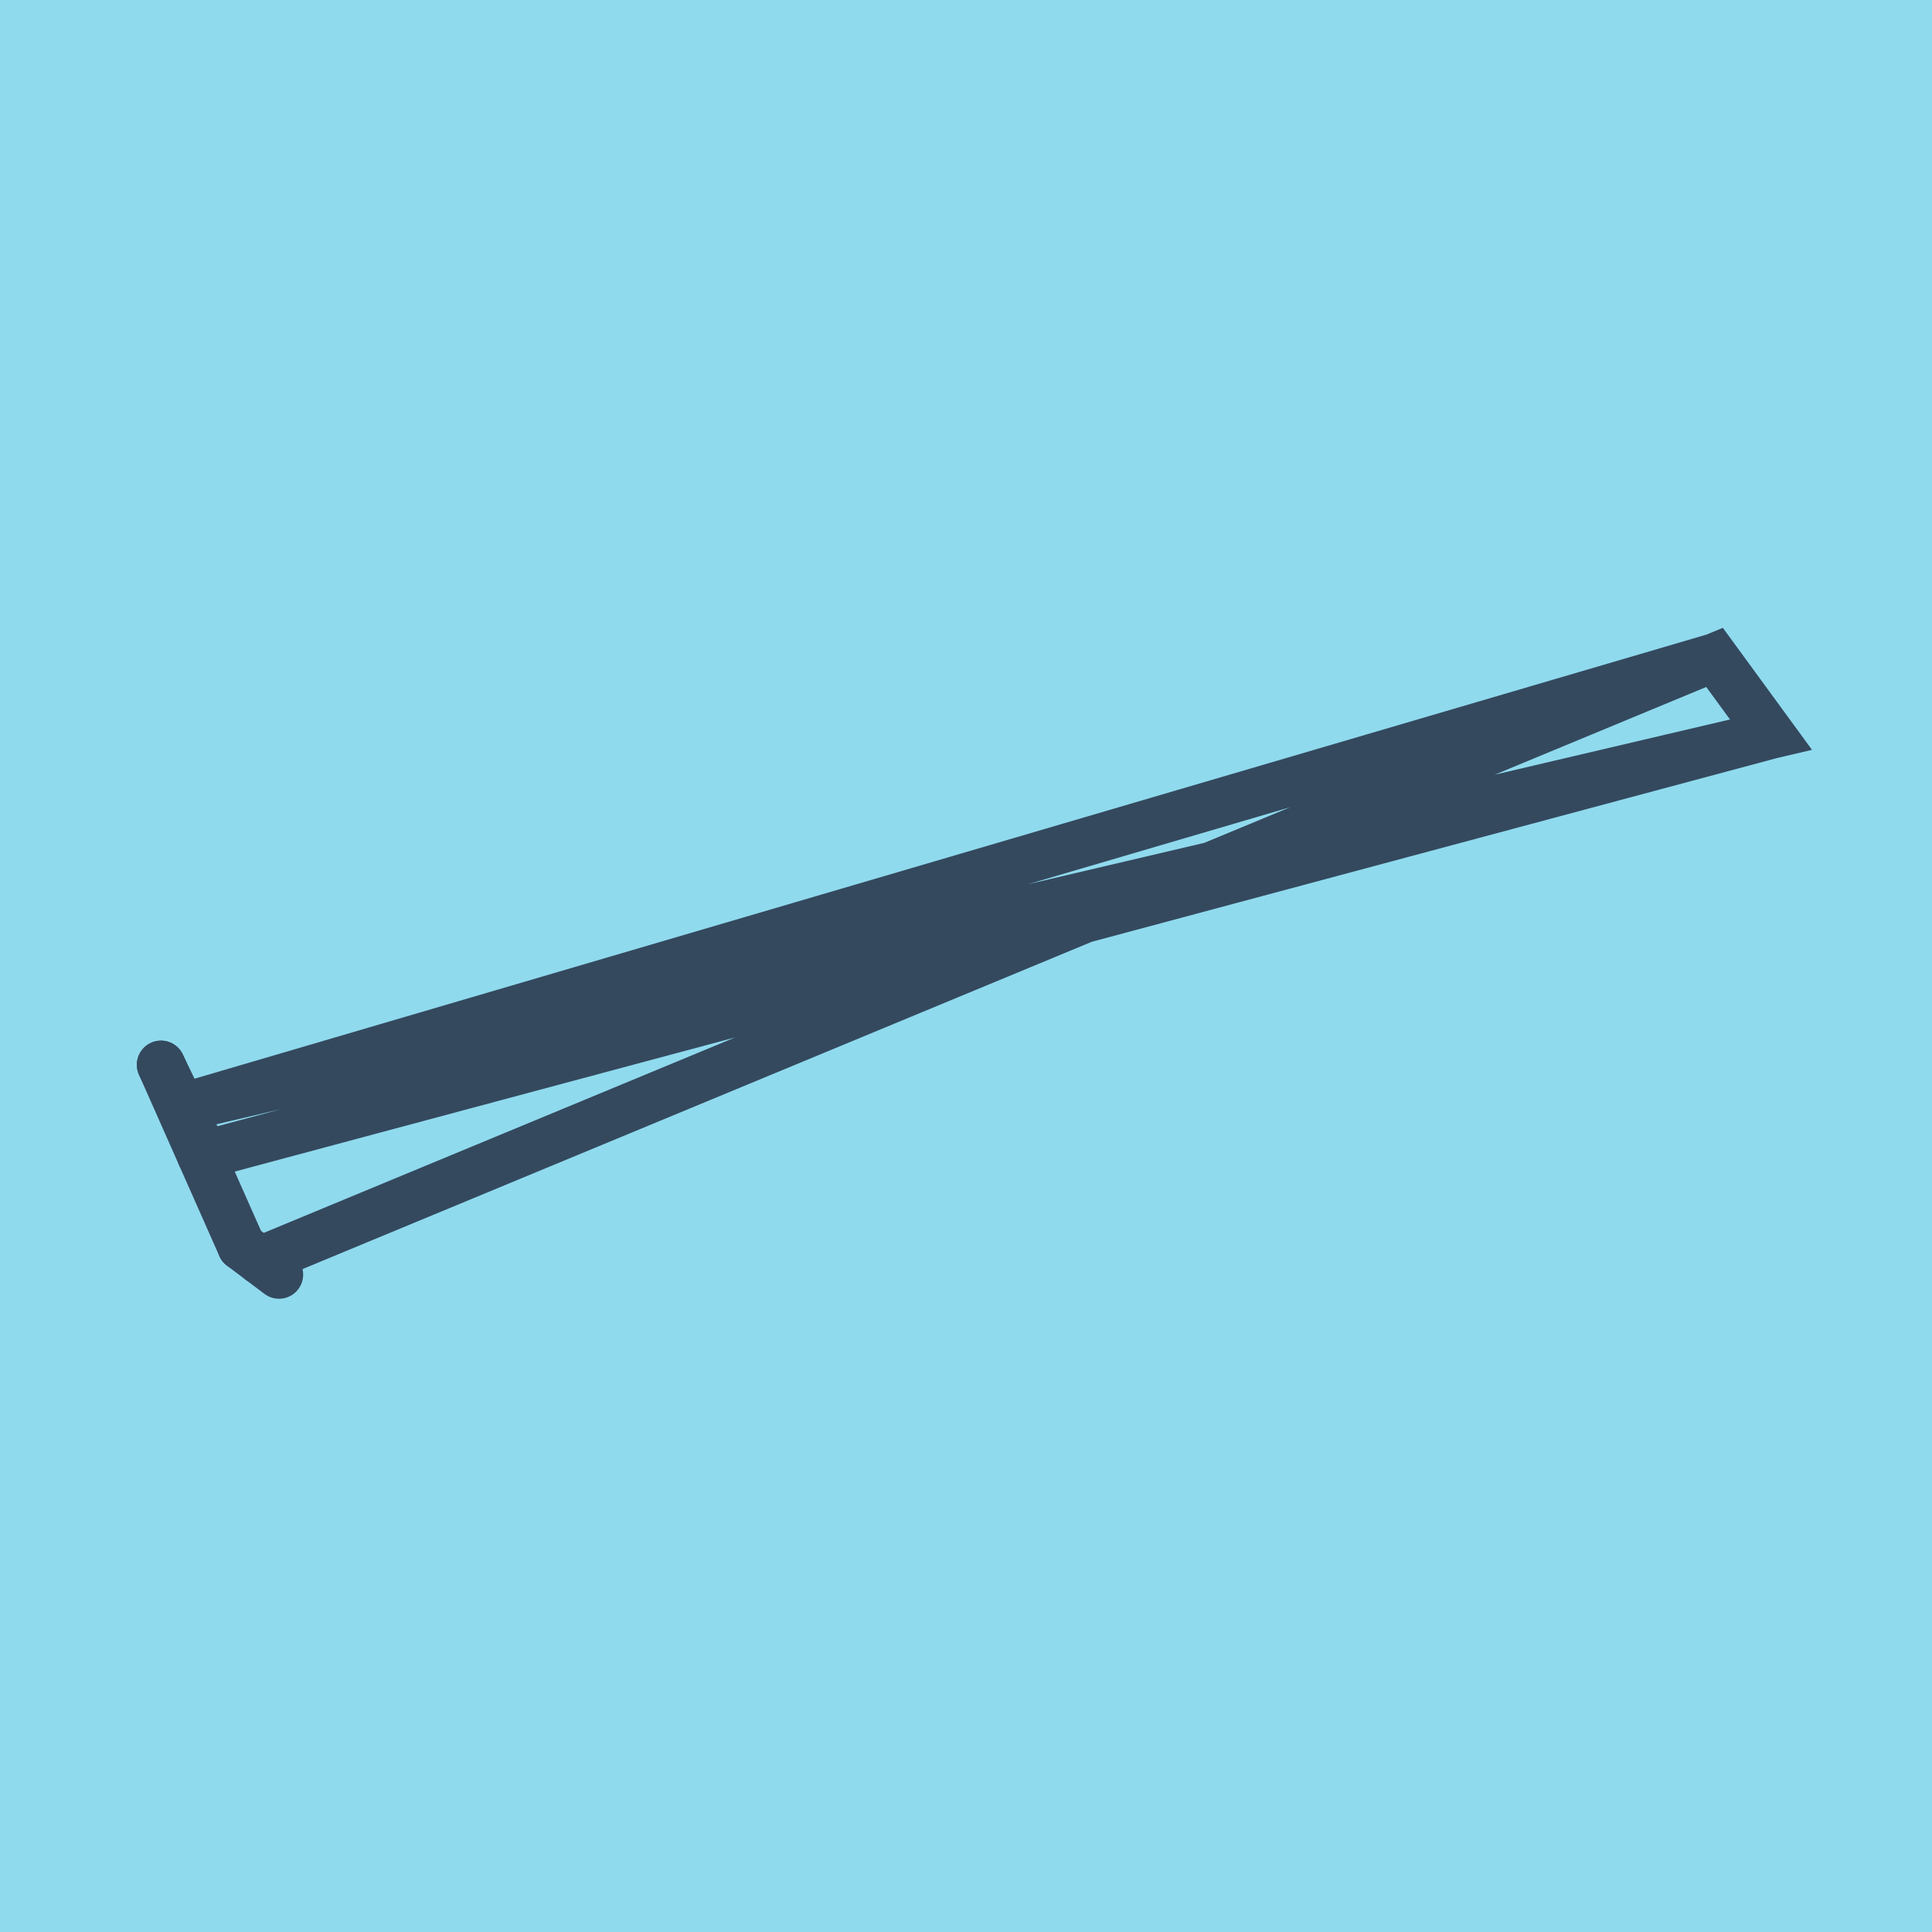
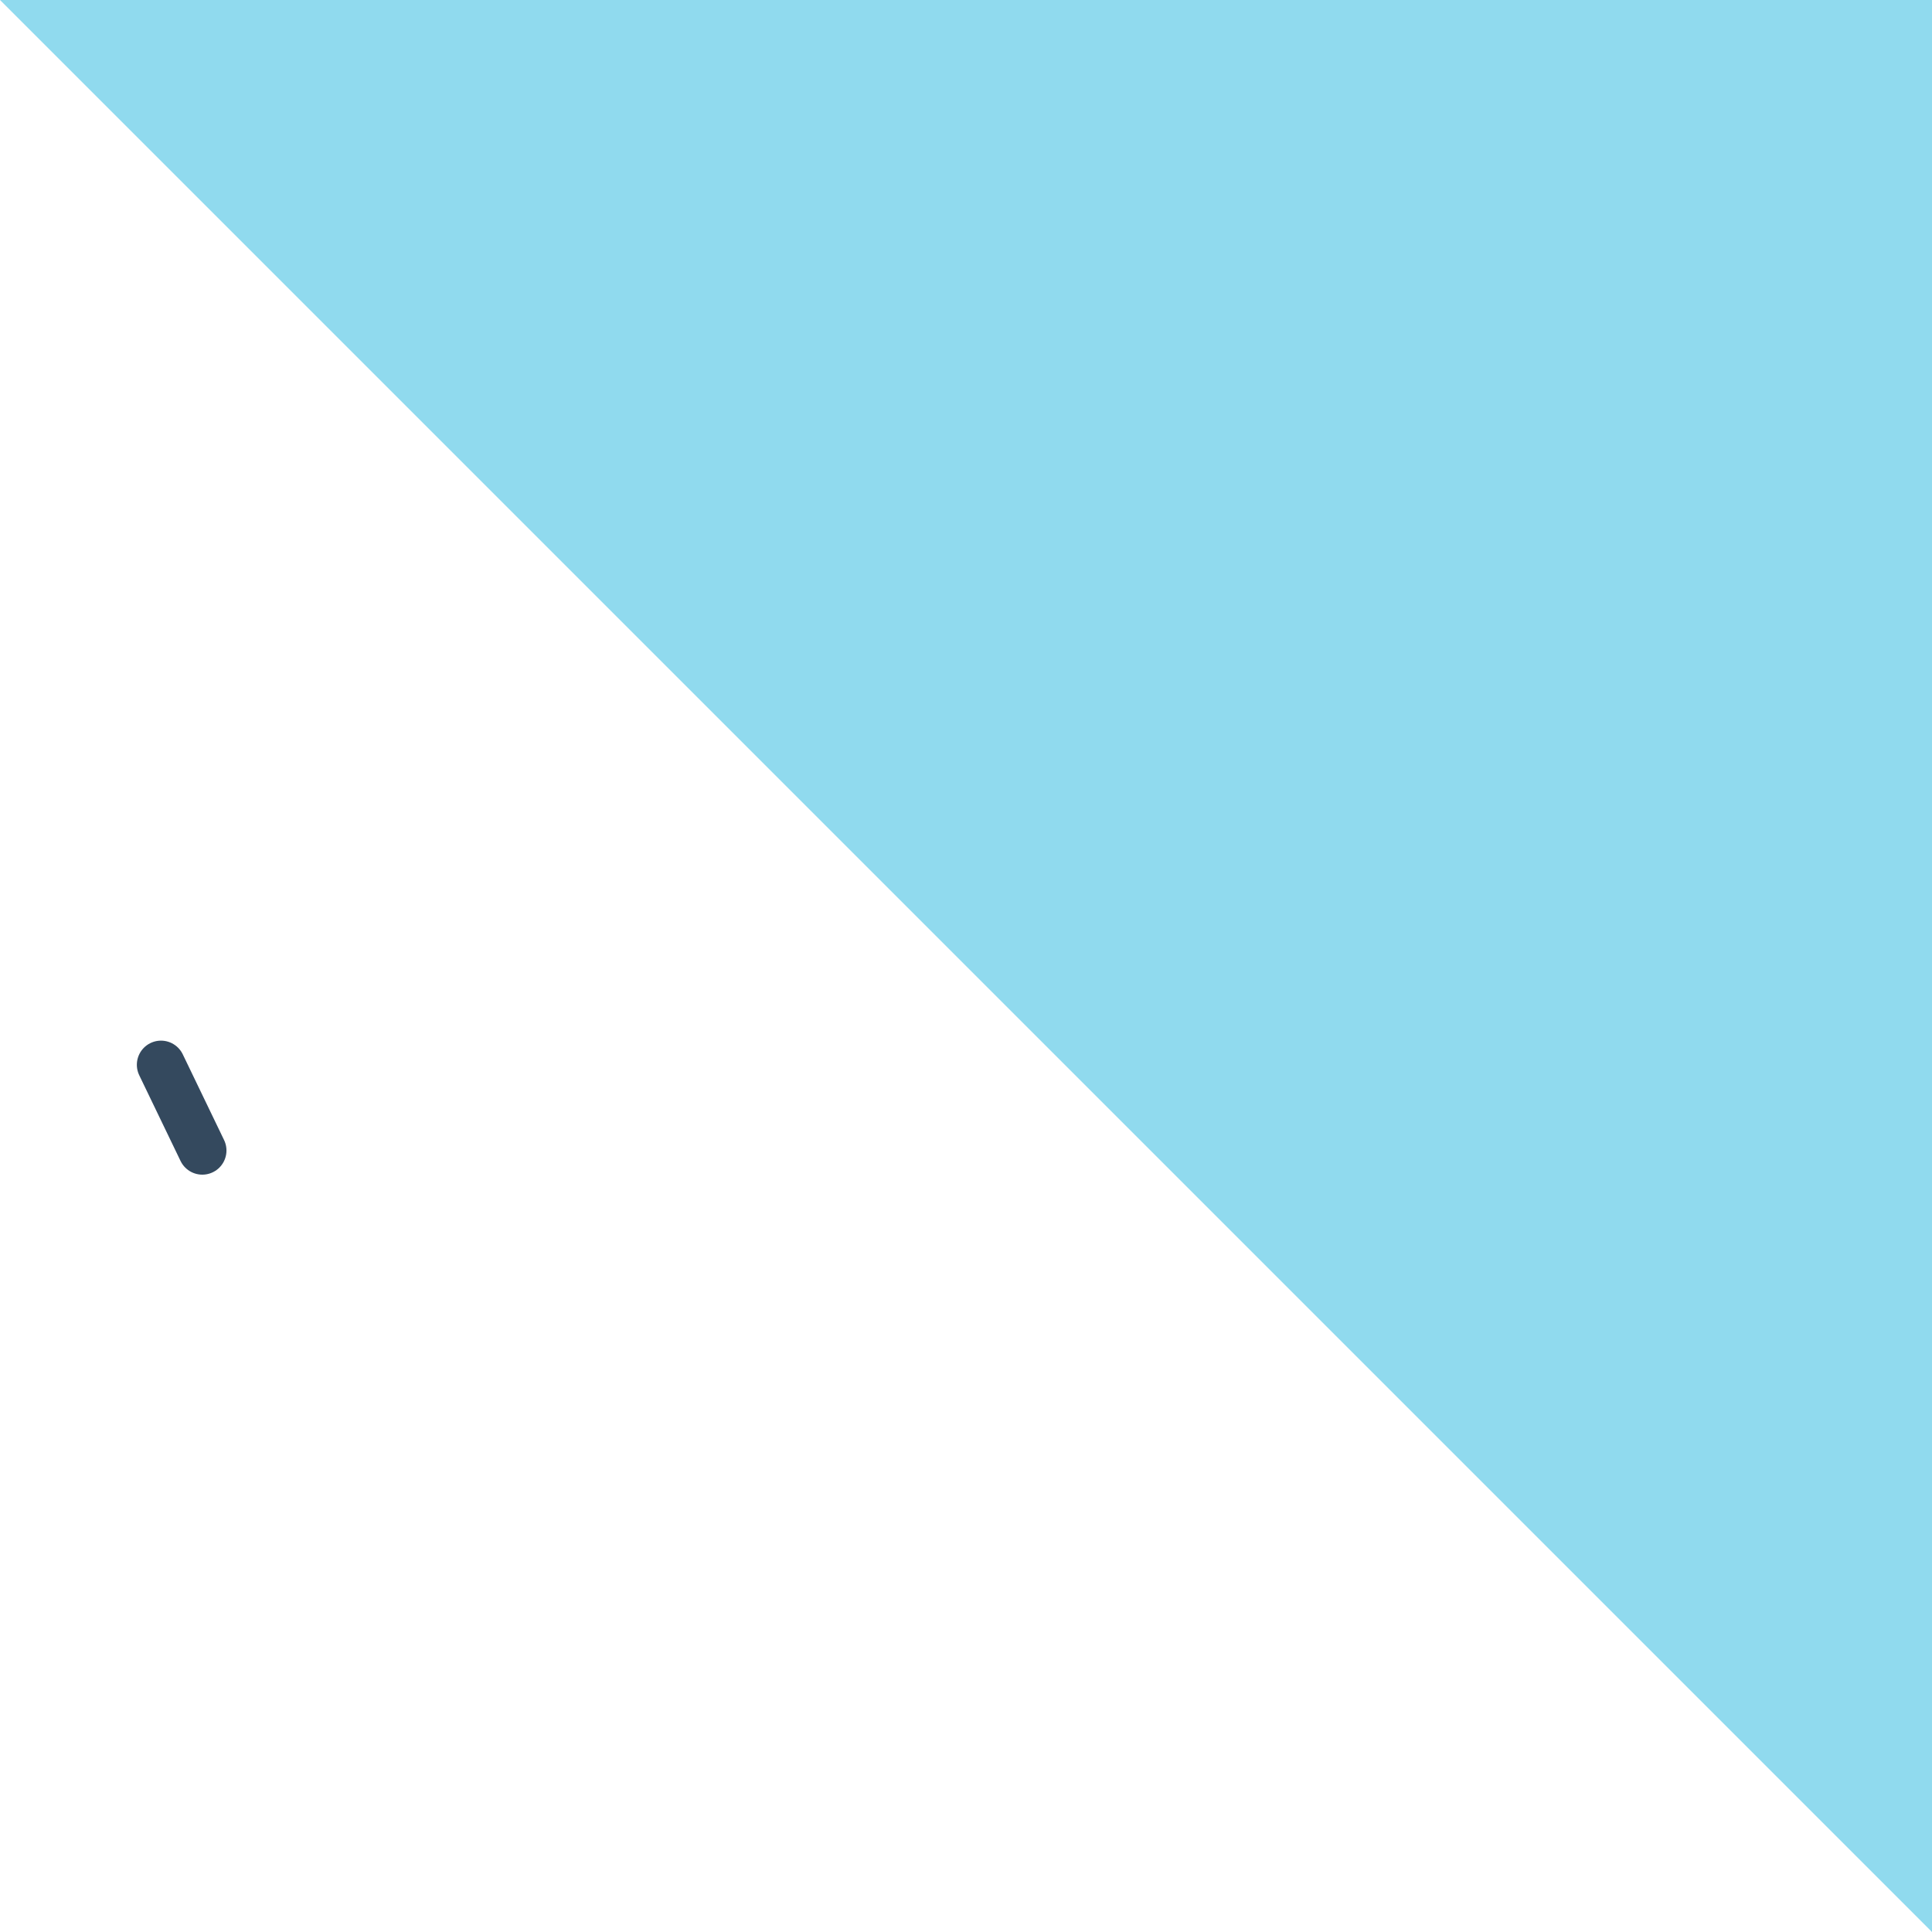
<svg xmlns="http://www.w3.org/2000/svg" viewBox="-10 -10 120 120" preserveAspectRatio="xMidYMid meet">
-   <path style="fill:#90daee" d="M-10-10h120v120H-10z" />
-   <polyline stroke-linecap="round" points="4.997,67.412 0,56.136 " style="fill:none;stroke:#34495e;stroke-width: 3px" />
+   <path style="fill:#90daee" d="M-10-10h120v120z" />
  <polyline stroke-linecap="round" points="0,56.136 2.566,61.46 " style="fill:none;stroke:#34495e;stroke-width: 3px" />
-   <polyline stroke-linecap="round" points="4.997,67.412 7.33,69.168 " style="fill:none;stroke:#34495e;stroke-width: 3px" />
-   <polyline stroke-linecap="round" points="2.499,61.774 100,35.631 96.493,30.832 1.283,58.798 100,35.631 96.493,30.832 6.164,68.29 " style="fill:none;stroke:#34495e;stroke-width: 3px" />
</svg>